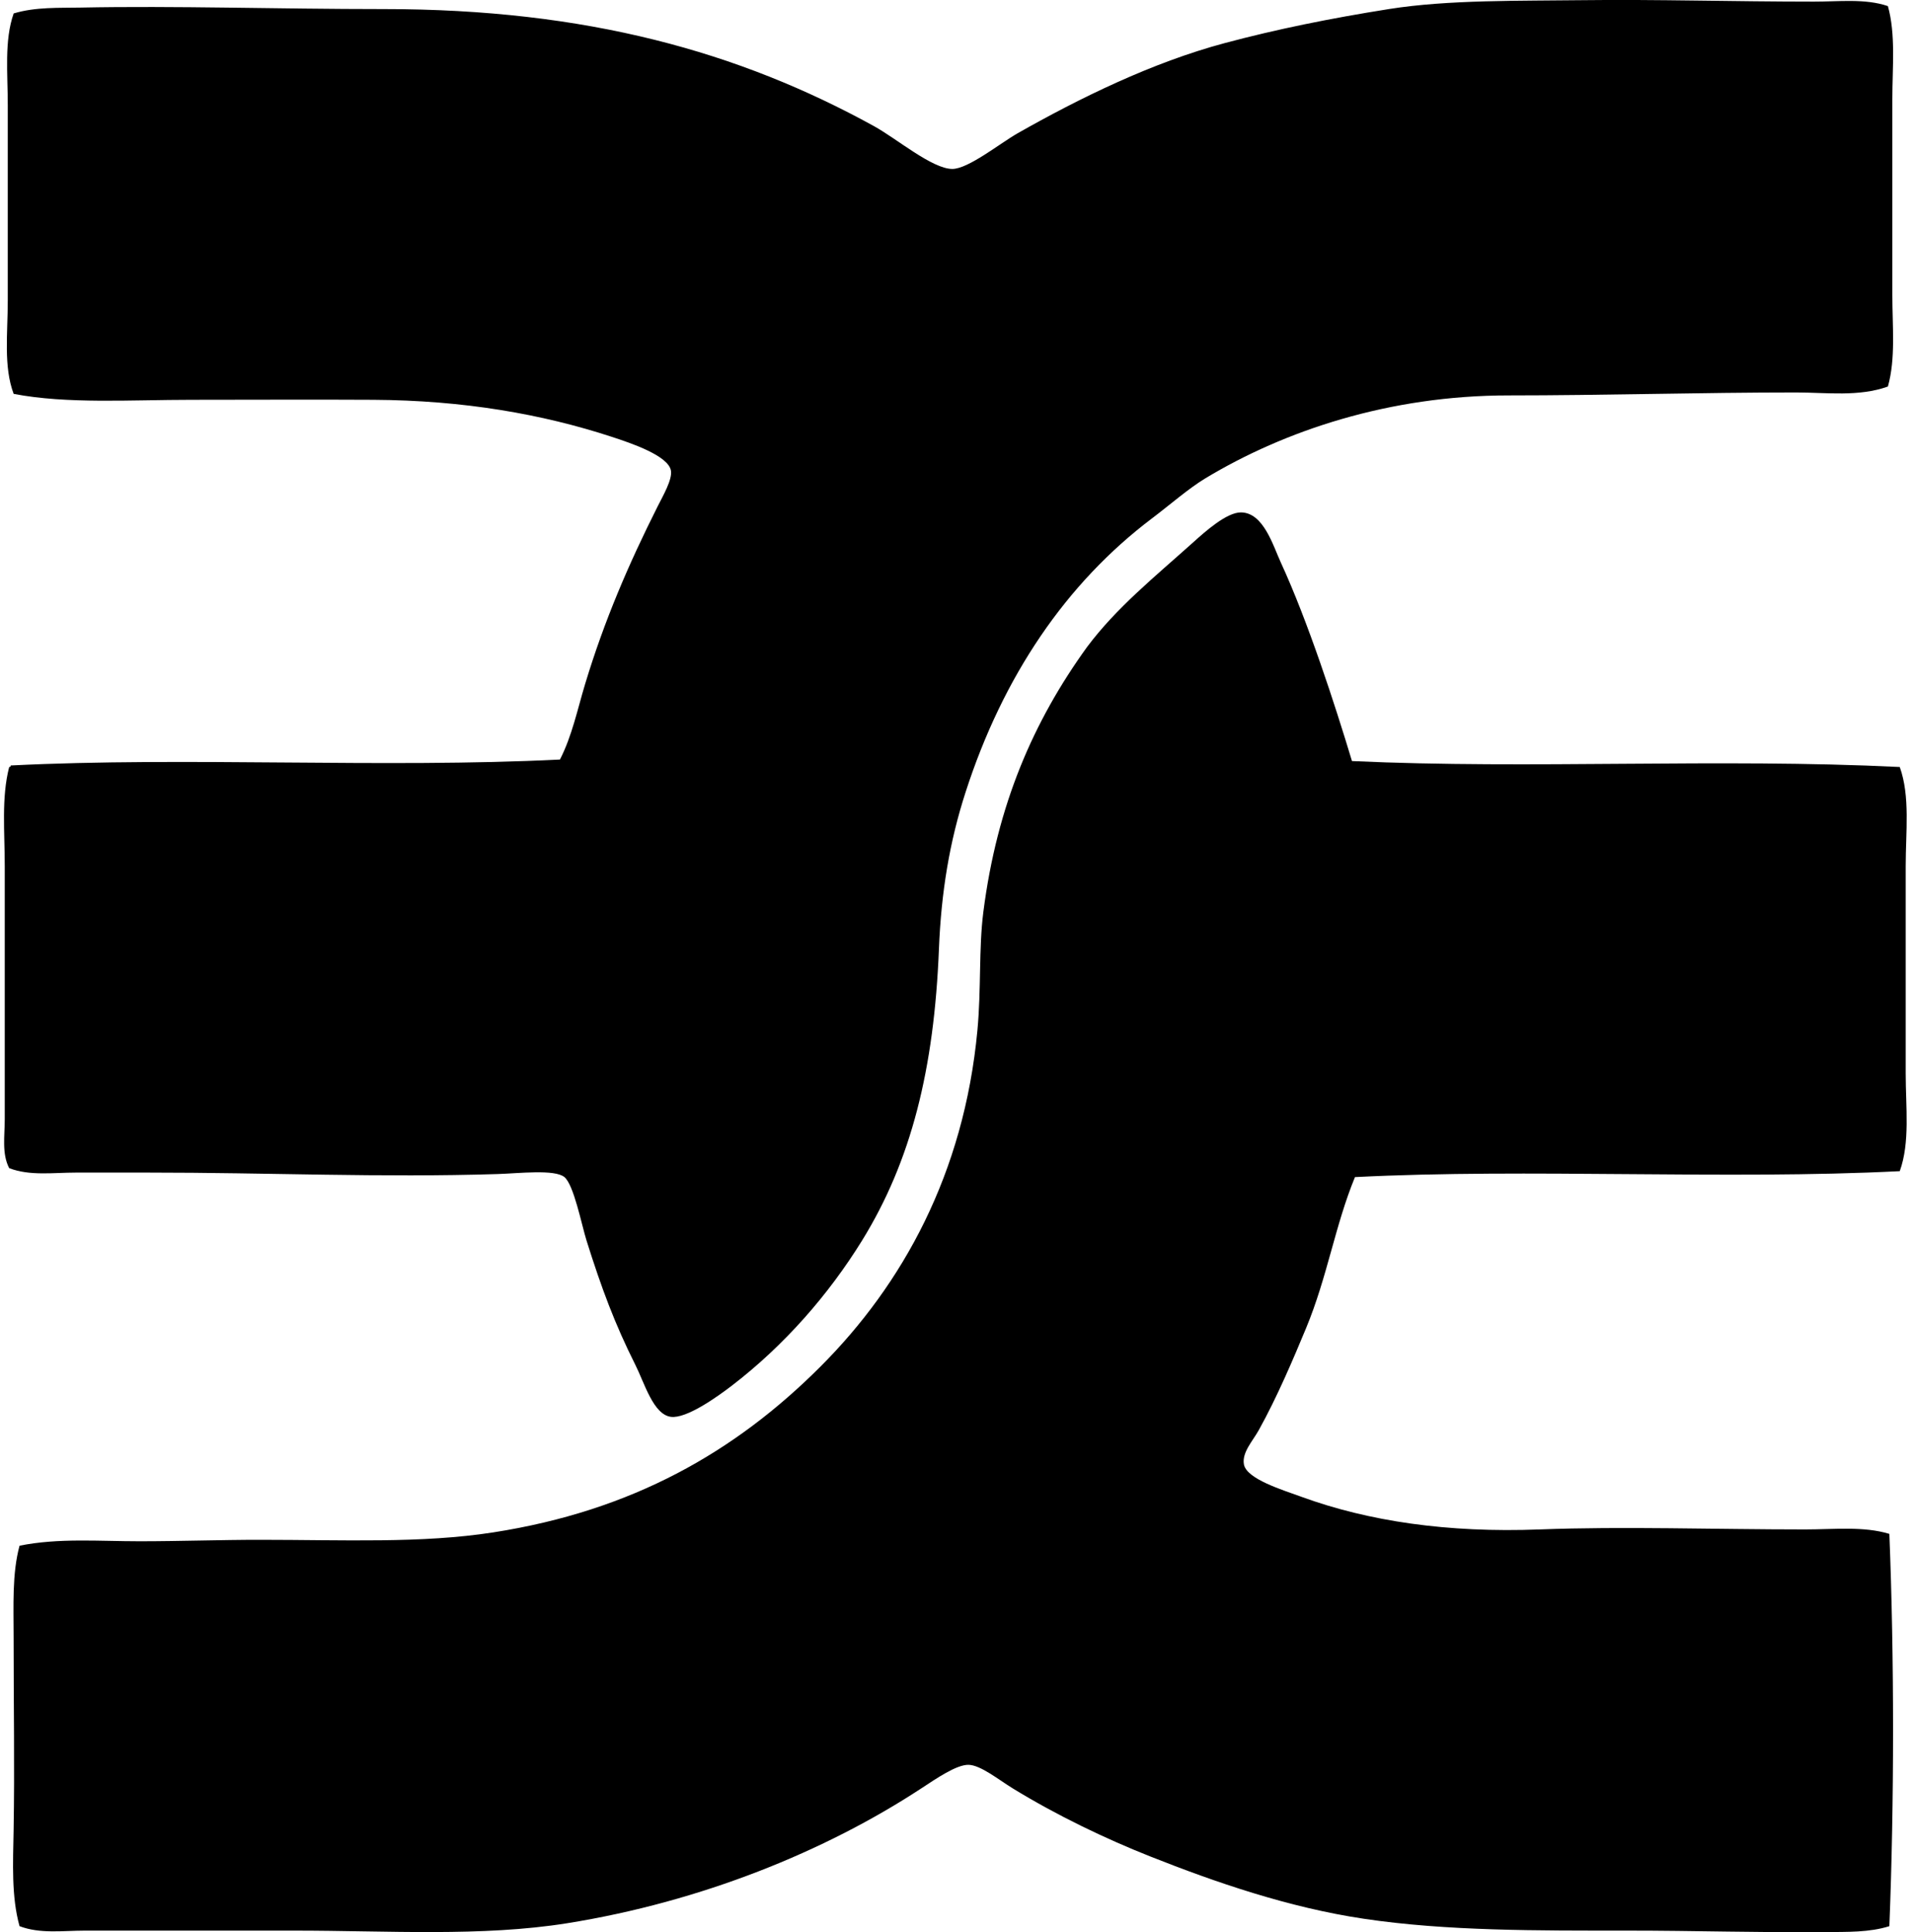
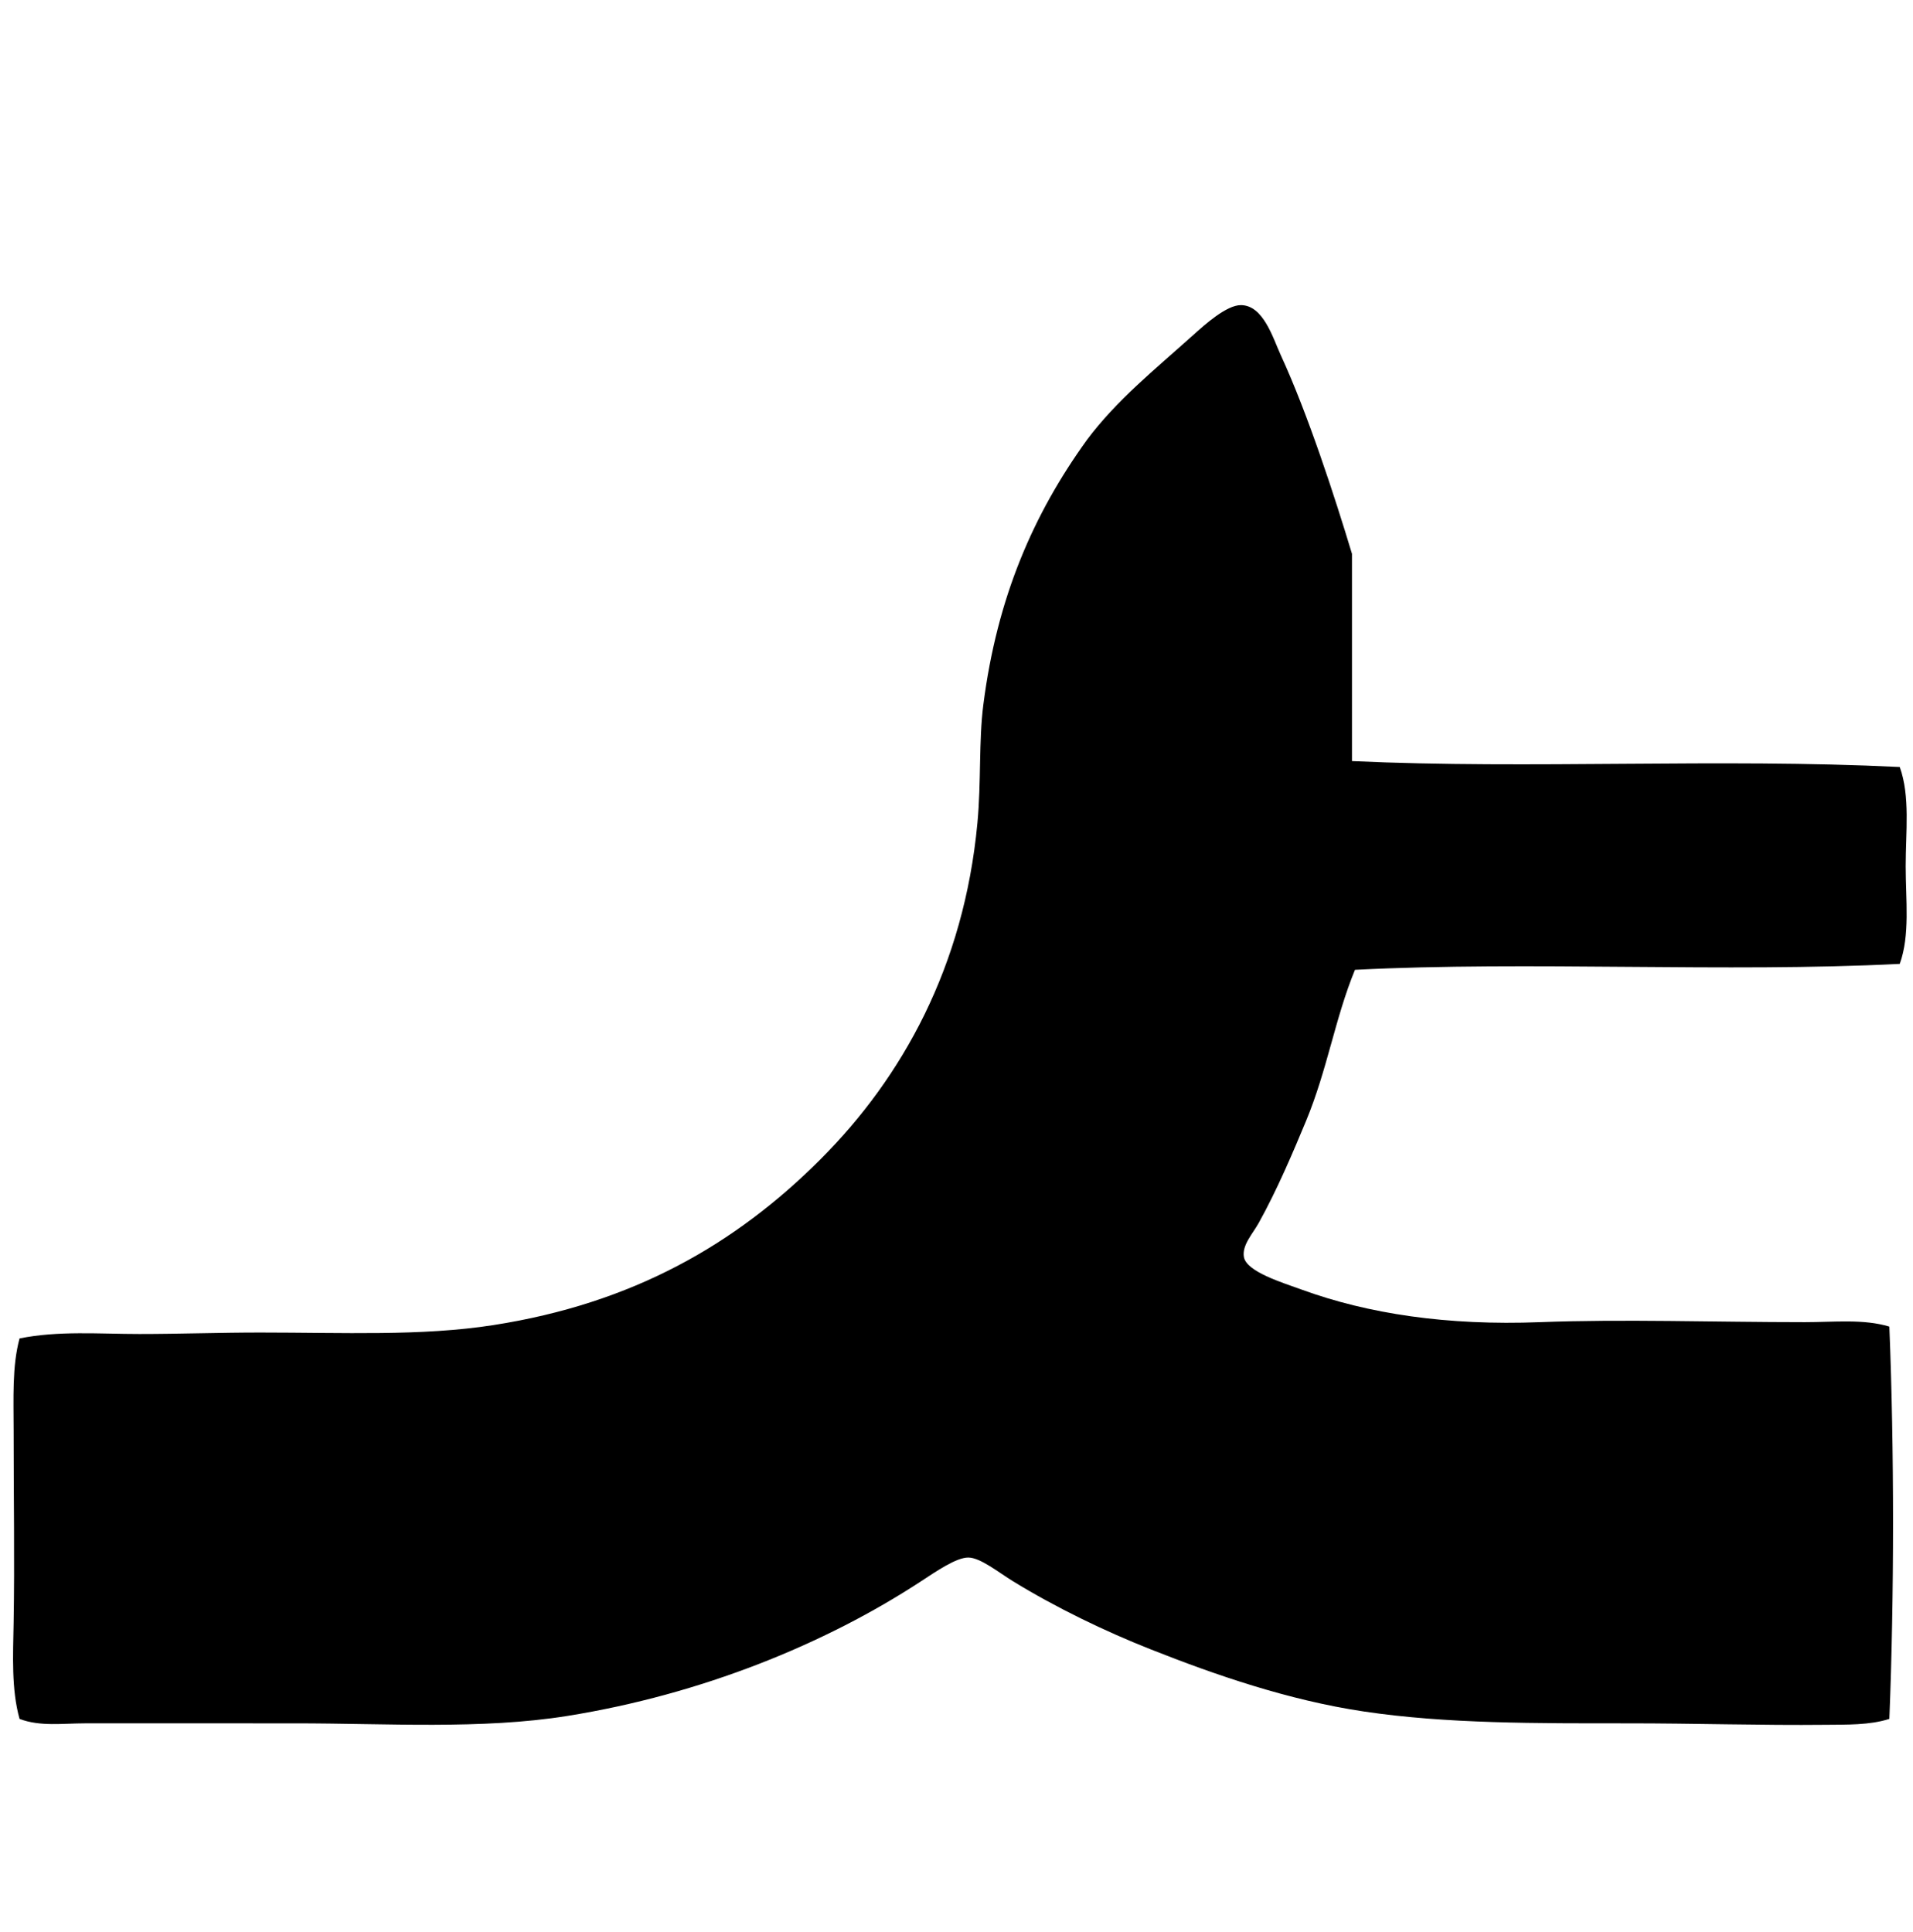
<svg xmlns="http://www.w3.org/2000/svg" width="198" height="200" fill="none" viewBox="0 0 198 200">
-   <path fill="#000" fill-rule="evenodd" d="M195.402.63c.822 2.95.46 6.302.46 9.654V30.51c0 3.296.356 6.598-.46 9.5-3.035 1.085-6.355.613-9.499.613-9.825 0-20.075.306-29.728.306-12.415-.003-23.264 3.67-31.413 8.58-1.73 1.043-3.673 2.746-5.515 4.138-8.929 6.74-15.441 16.38-19.306 28.348-1.653 5.108-2.522 10.315-2.76 16.242-.495 12.418-2.862 21.929-7.967 30.188-3.424 5.538-8.004 10.816-13.483 15.016-1.573 1.205-4.69 3.415-6.284 3.216-1.827-.225-2.744-3.506-3.678-5.363-2.142-4.263-3.525-7.998-5.058-12.872-.505-1.605-1.32-5.803-2.3-6.589-1.017-.819-4.713-.377-6.894-.309-12.171.383-23.548-.154-36.316-.151H7.847c-2.323 0-4.762.365-6.895-.46-.777-1.489-.46-3.319-.46-5.058v-26.2c0-3.551-.361-7.082.46-10.265.13.027.146-.062.155-.154 18.238-.917 38.61.303 56.848-.614 1.252-2.436 1.815-5.206 2.605-7.814 1.993-6.592 4.497-12.4 7.508-18.39.552-1.1 1.516-2.75 1.38-3.678-.235-1.564-4.11-2.863-6.13-3.525-7.211-2.358-15.334-3.779-24.67-3.832-6.292-.036-12.56 0-18.846 0-6.245 0-12.87.45-18.387-.614C.35 37.956.804 34.485.804 31.115V10.89c0-3.293-.374-6.698.611-9.499C3.68.705 6.144.83 8.306.785 18.173.586 28.636.94 39.72.94 60.752.936 76.534 5.39 90.44 13.046c2.364 1.3 6.037 4.432 8.122 4.441 1.647.009 4.975-2.673 6.743-3.679 6.399-3.634 13.931-7.336 21.454-9.347 5.432-1.45 10.903-2.554 17.008-3.525 6.173-.978 13.587-.836 20.226-.92 7.188-.091 15.515.152 23.75.152 2.56.006 5.293-.341 7.66.463Z" clip-rule="evenodd" />
-   <path fill="#000" fill-rule="evenodd" d="M139.933 78.78c18.553.857 37.871-.311 56.697.614 1.089 3.026.614 6.725.614 10.264v21.455c0 3.488.463 7.122-.614 10.113-18.084.916-38.307-.306-56.388.614-2.062 5.013-2.854 10.314-5.058 15.631-1.297 3.126-3.003 7.161-4.904 10.572-.632 1.134-1.745 2.299-1.534 3.525.264 1.53 4.011 2.655 5.975 3.373 6.882 2.509 15.079 3.741 24.67 3.37 8.57-.33 18.048 0 27.429 0 3.037 0 6.063-.35 8.733.46.51 12.824.51 27.781 0 40.606-2.073.661-4.411.587-6.589.611-6.594.071-13.58-.154-20.534-.151-9.25 0-18.692.056-27.275-1.228-7.796-1.163-15.384-3.789-22.065-6.435-4.687-1.854-9.719-4.272-14.251-7.049-1.454-.889-3.344-2.429-4.596-2.45-1.249-.021-3.334 1.424-4.903 2.45-9.92 6.503-22.751 11.721-36.623 13.946-8.846 1.418-18.603.766-28.194.766H8.766c-2.228 0-4.622.353-6.743-.46-.857-3.062-.673-6.562-.614-9.962.113-6.408 0-13.05 0-19.917 0-3.267-.169-6.616.614-9.502 4.023-.816 8.238-.46 12.412-.46 4.177 0 8.42-.154 12.564-.151 8.51 0 16.642.388 24.059-.769 14.411-2.242 25.038-8.333 33.863-17.161 8.493-8.497 14.85-19.971 16.242-34.786.406-4.329.131-8.467.614-12.258 1.421-11.128 5.189-19.758 10.727-27.429 3.056-4.088 6.981-7.244 11.033-10.878 1.169-1.05 3.411-3.074 4.904-3.065 2.334.015 3.316 3.426 4.138 5.21 2.783 6.045 5.58 14.645 7.354 20.531Z" clip-rule="evenodd" />
+   <path fill="#000" fill-rule="evenodd" d="M139.933 78.78c18.553.857 37.871-.311 56.697.614 1.089 3.026.614 6.725.614 10.264c0 3.488.463 7.122-.614 10.113-18.084.916-38.307-.306-56.388.614-2.062 5.013-2.854 10.314-5.058 15.631-1.297 3.126-3.003 7.161-4.904 10.572-.632 1.134-1.745 2.299-1.534 3.525.264 1.53 4.011 2.655 5.975 3.373 6.882 2.509 15.079 3.741 24.67 3.37 8.57-.33 18.048 0 27.429 0 3.037 0 6.063-.35 8.733.46.51 12.824.51 27.781 0 40.606-2.073.661-4.411.587-6.589.611-6.594.071-13.58-.154-20.534-.151-9.25 0-18.692.056-27.275-1.228-7.796-1.163-15.384-3.789-22.065-6.435-4.687-1.854-9.719-4.272-14.251-7.049-1.454-.889-3.344-2.429-4.596-2.45-1.249-.021-3.334 1.424-4.903 2.45-9.92 6.503-22.751 11.721-36.623 13.946-8.846 1.418-18.603.766-28.194.766H8.766c-2.228 0-4.622.353-6.743-.46-.857-3.062-.673-6.562-.614-9.962.113-6.408 0-13.05 0-19.917 0-3.267-.169-6.616.614-9.502 4.023-.816 8.238-.46 12.412-.46 4.177 0 8.42-.154 12.564-.151 8.51 0 16.642.388 24.059-.769 14.411-2.242 25.038-8.333 33.863-17.161 8.493-8.497 14.85-19.971 16.242-34.786.406-4.329.131-8.467.614-12.258 1.421-11.128 5.189-19.758 10.727-27.429 3.056-4.088 6.981-7.244 11.033-10.878 1.169-1.05 3.411-3.074 4.904-3.065 2.334.015 3.316 3.426 4.138 5.21 2.783 6.045 5.58 14.645 7.354 20.531Z" clip-rule="evenodd" />
</svg>